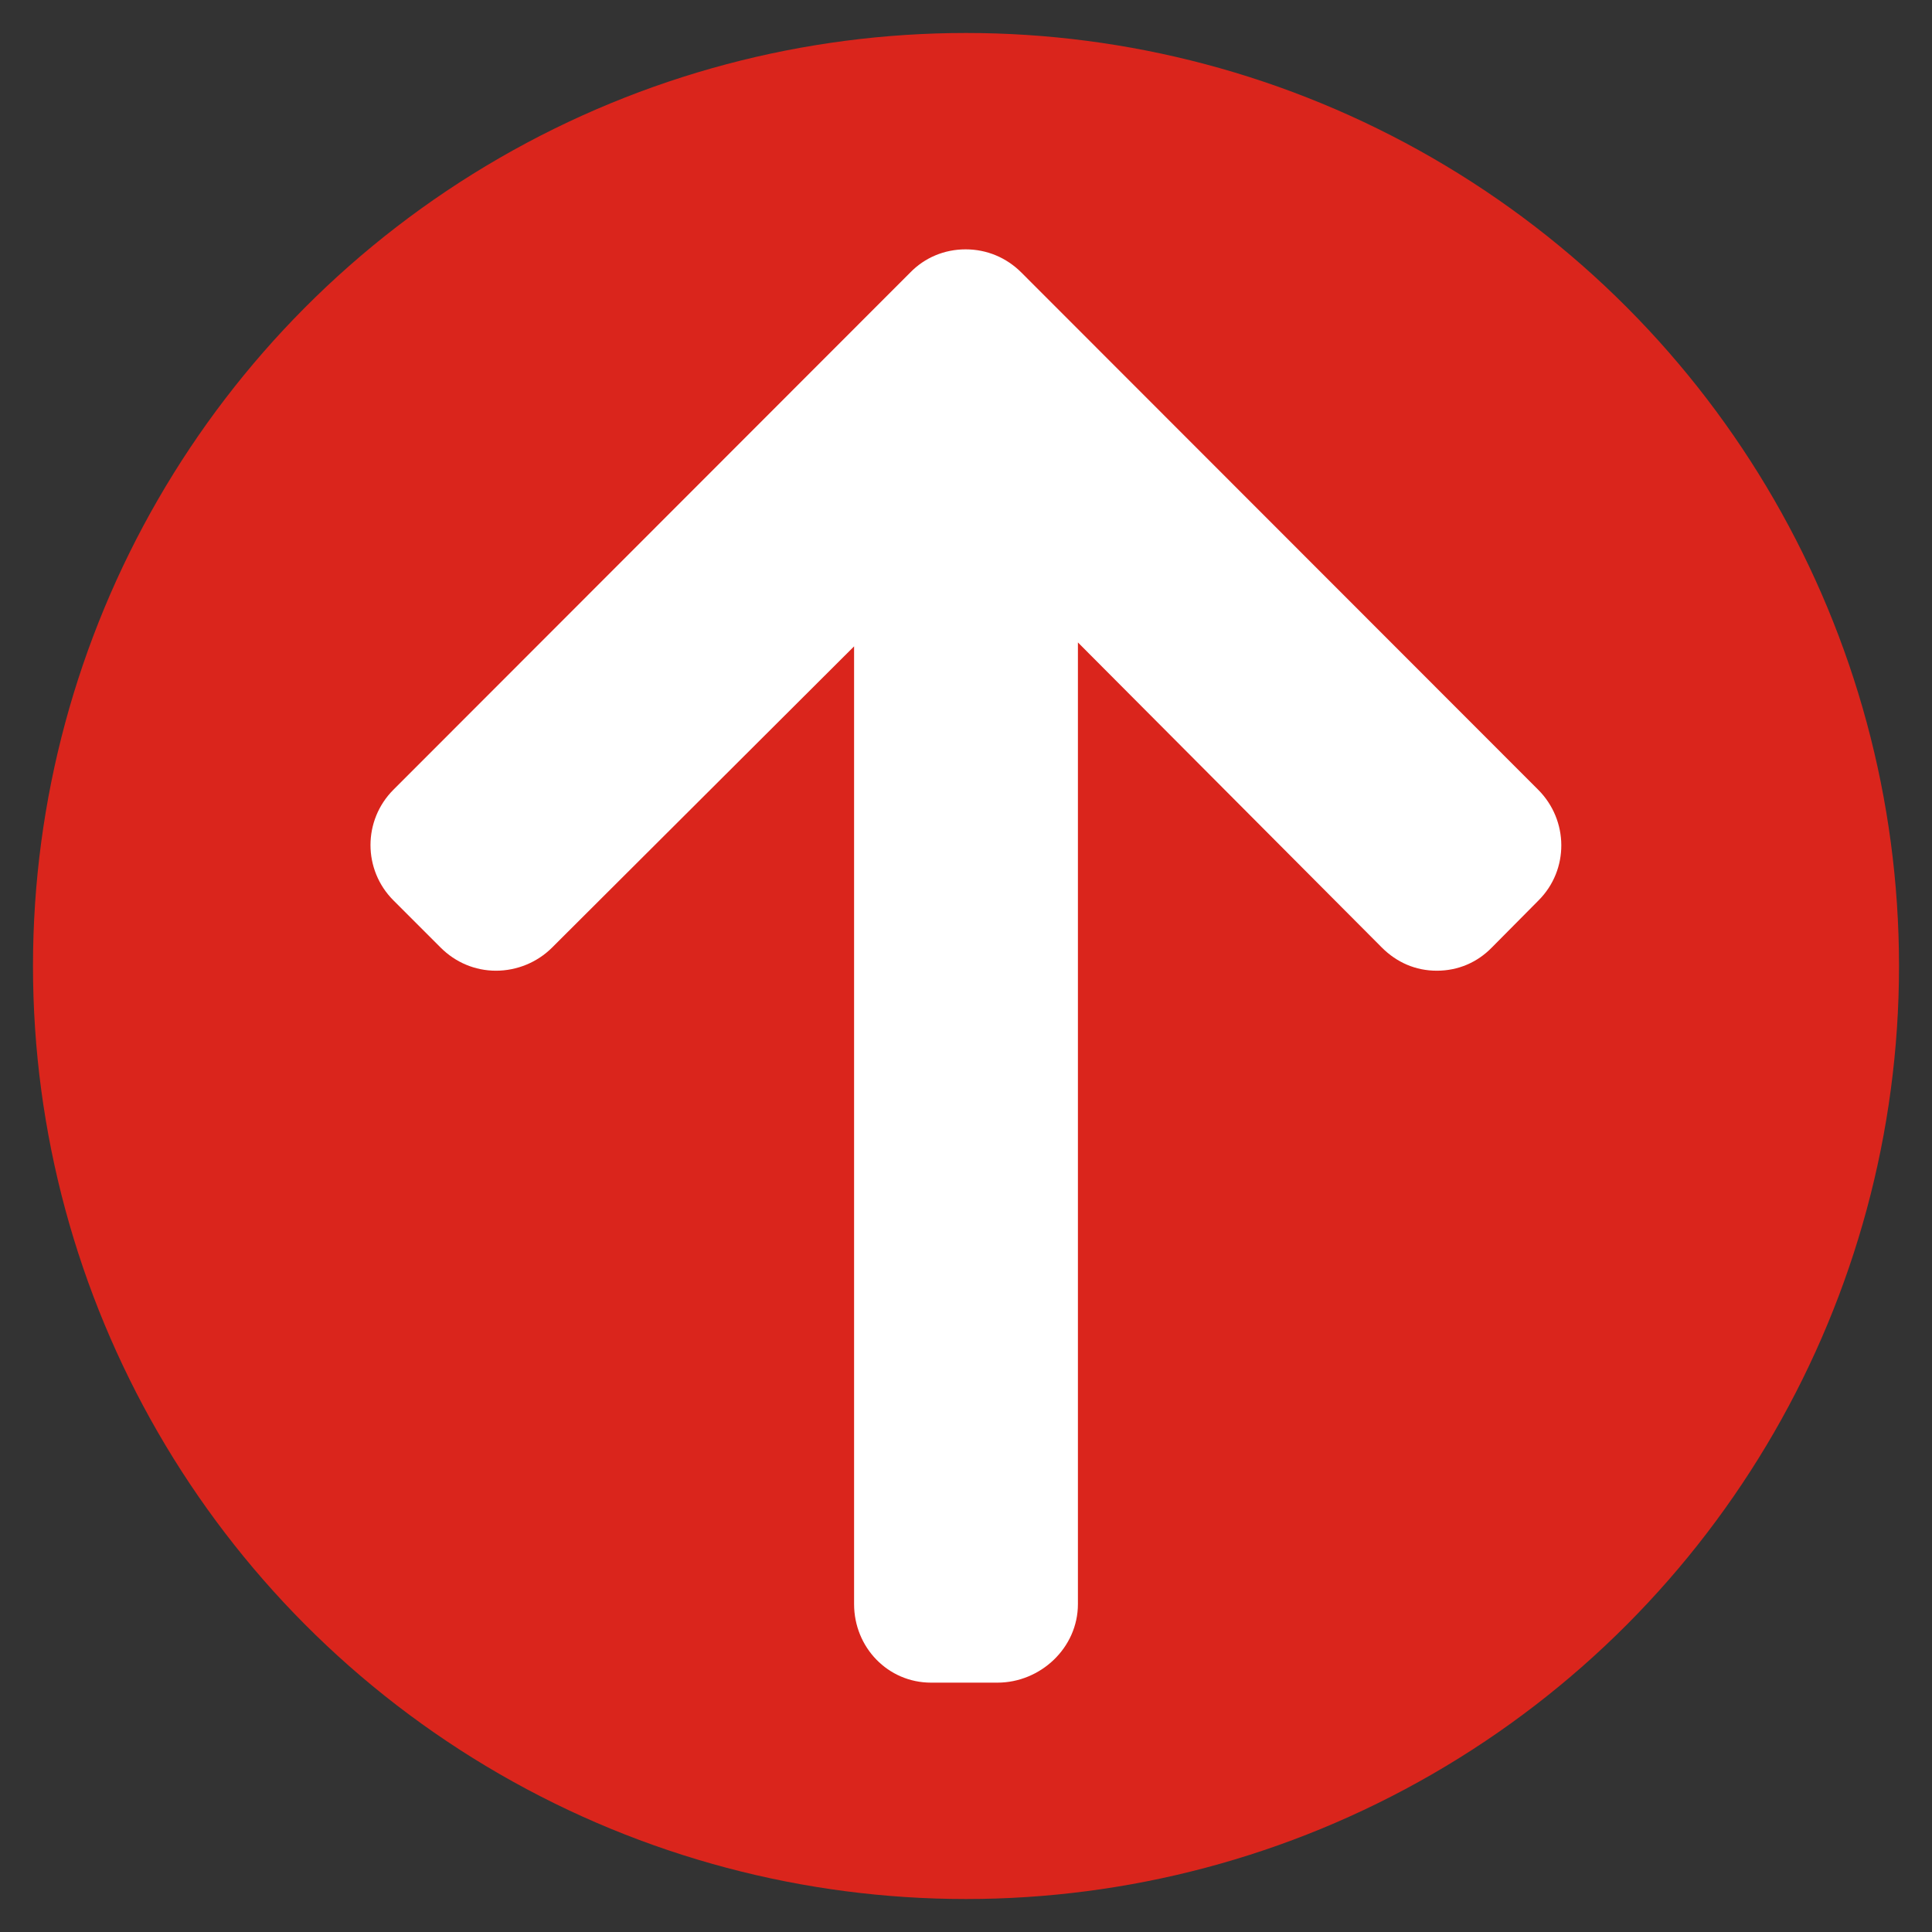
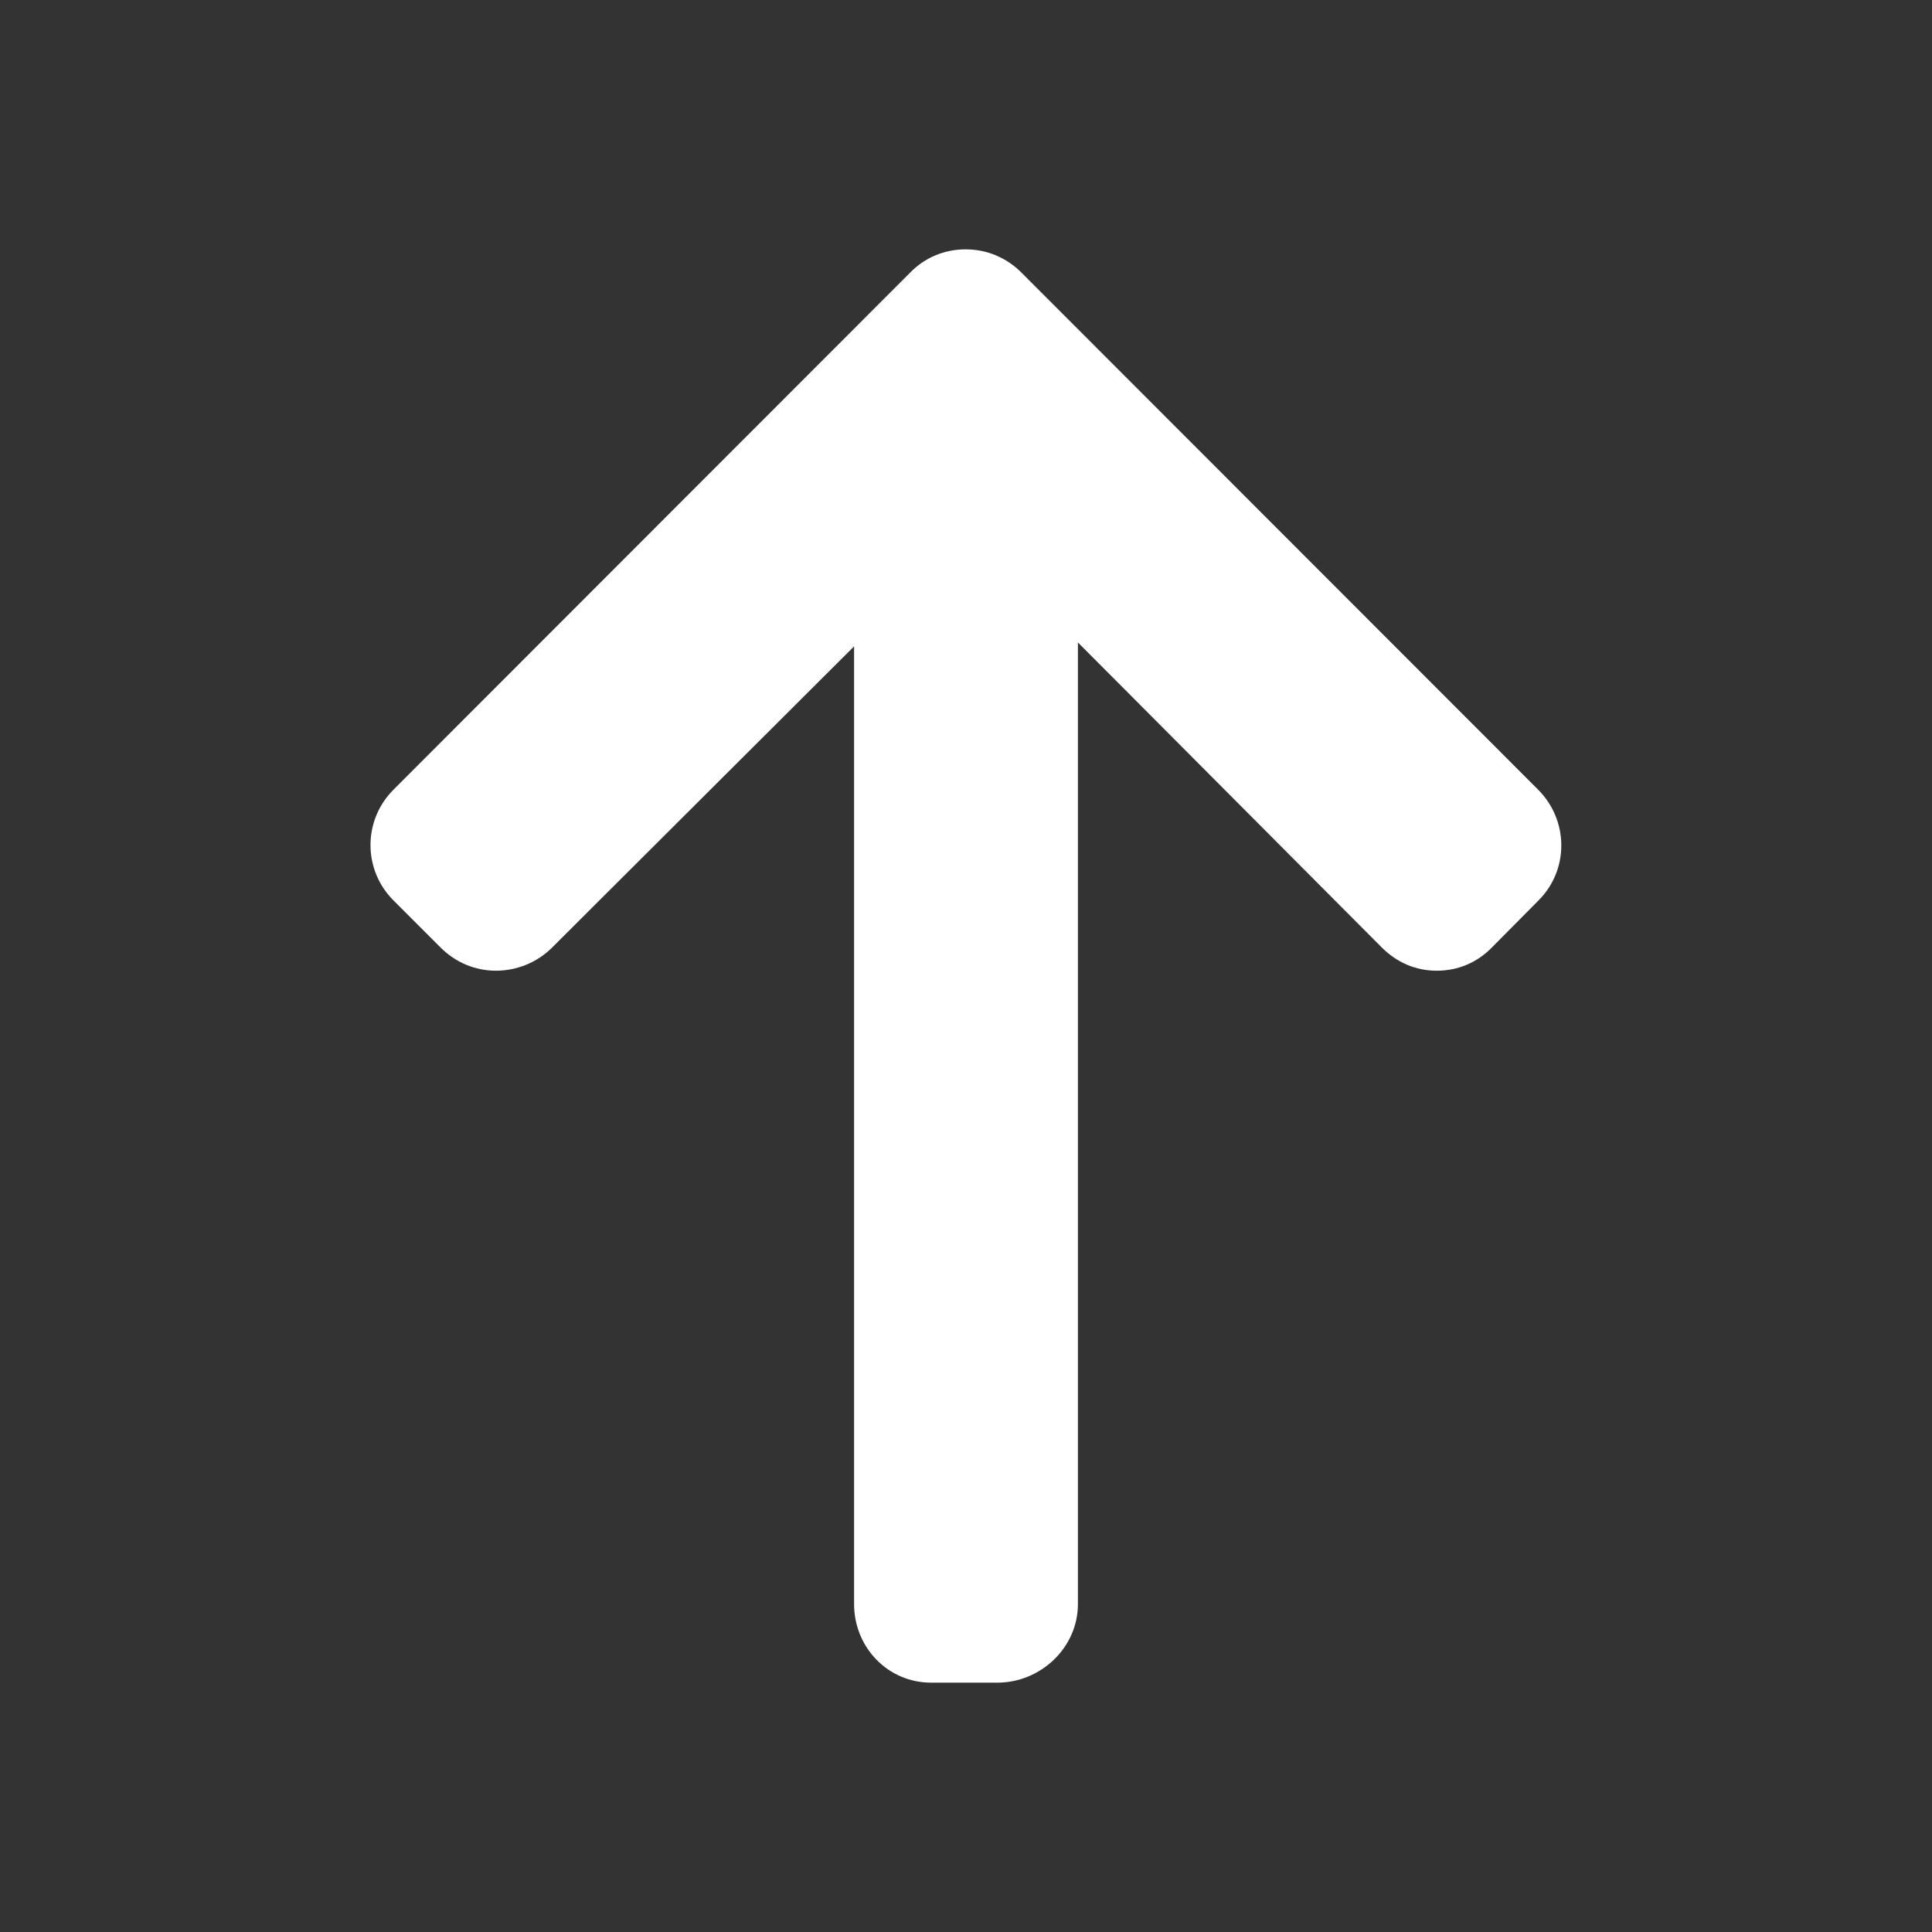
<svg xmlns="http://www.w3.org/2000/svg" version="1.1" id="Layer_1" x="0px" y="0px" viewBox="0 0 492 492" style="enable-background:new 0 0 492 492;" xml:space="preserve">
  <rect x="0" y="0" width="492" height="492" fill="#333333" stroke="none" />
  <style type="text/css">
	.st0{fill:#DA251C;}
	.st1{fill:#FFFFFF;}
</style>
-   <circle class="st0" cx="246" cy="246" r="237.6" />
  <g>
    <g>
      <path class="st1" d="M391.7,201.1L260.1,69.4c-3.8-3.8-8.8-5.9-14.2-5.9c-5.4,0-10.4,2.1-14.1,5.9L100.2,201.1    c-7.8,7.8-7.8,20.4,0,28.2l12,12c3.8,3.8,8.8,5.9,14.1,5.9s10.5-2.1,14.3-5.9l76.9-76.7v243.9c0,11,8.6,20,19.6,20h16.9    c11,0,20.5-8.9,20.5-20V163.6l77.4,77.7c3.8,3.8,8.6,5.9,14,5.9s10.3-2.1,14-5.9l11.9-12C399.6,221.5,399.5,208.9,391.7,201.1z" />
    </g>
  </g>
</svg>